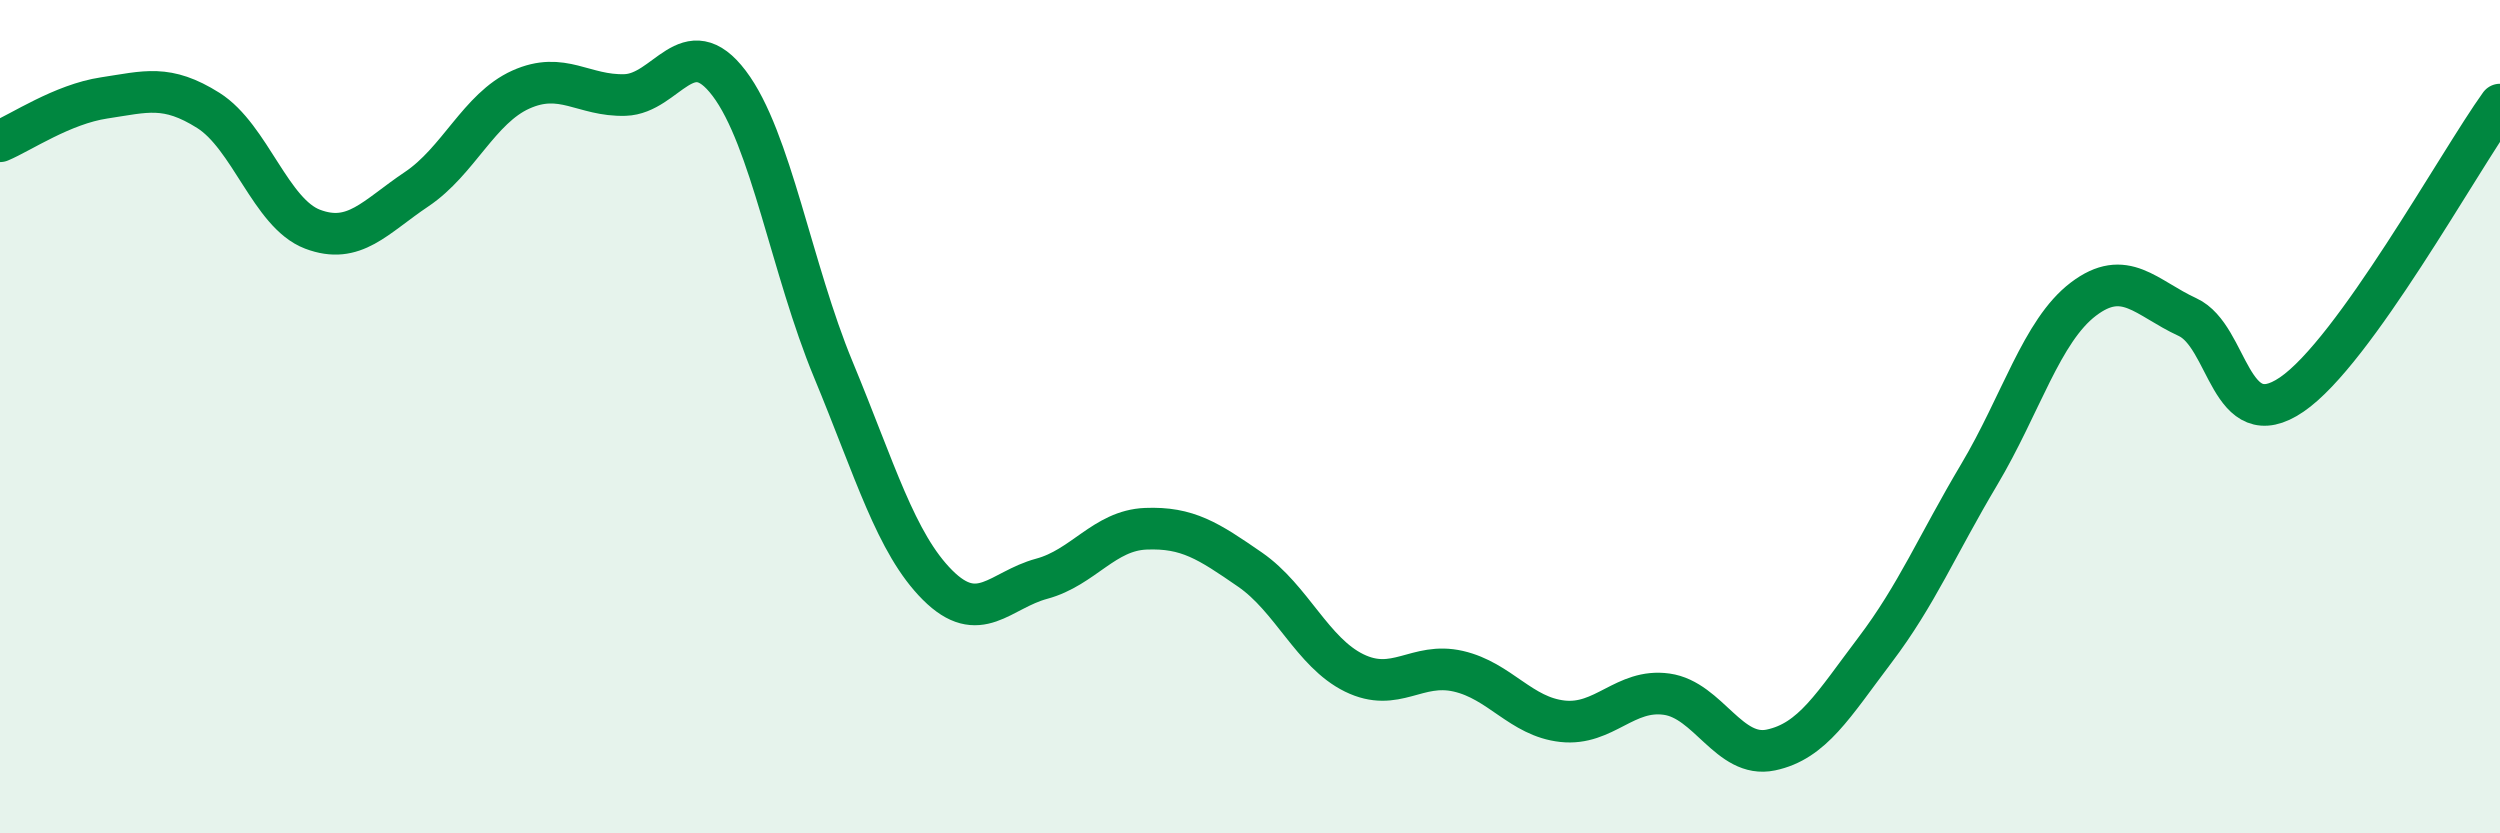
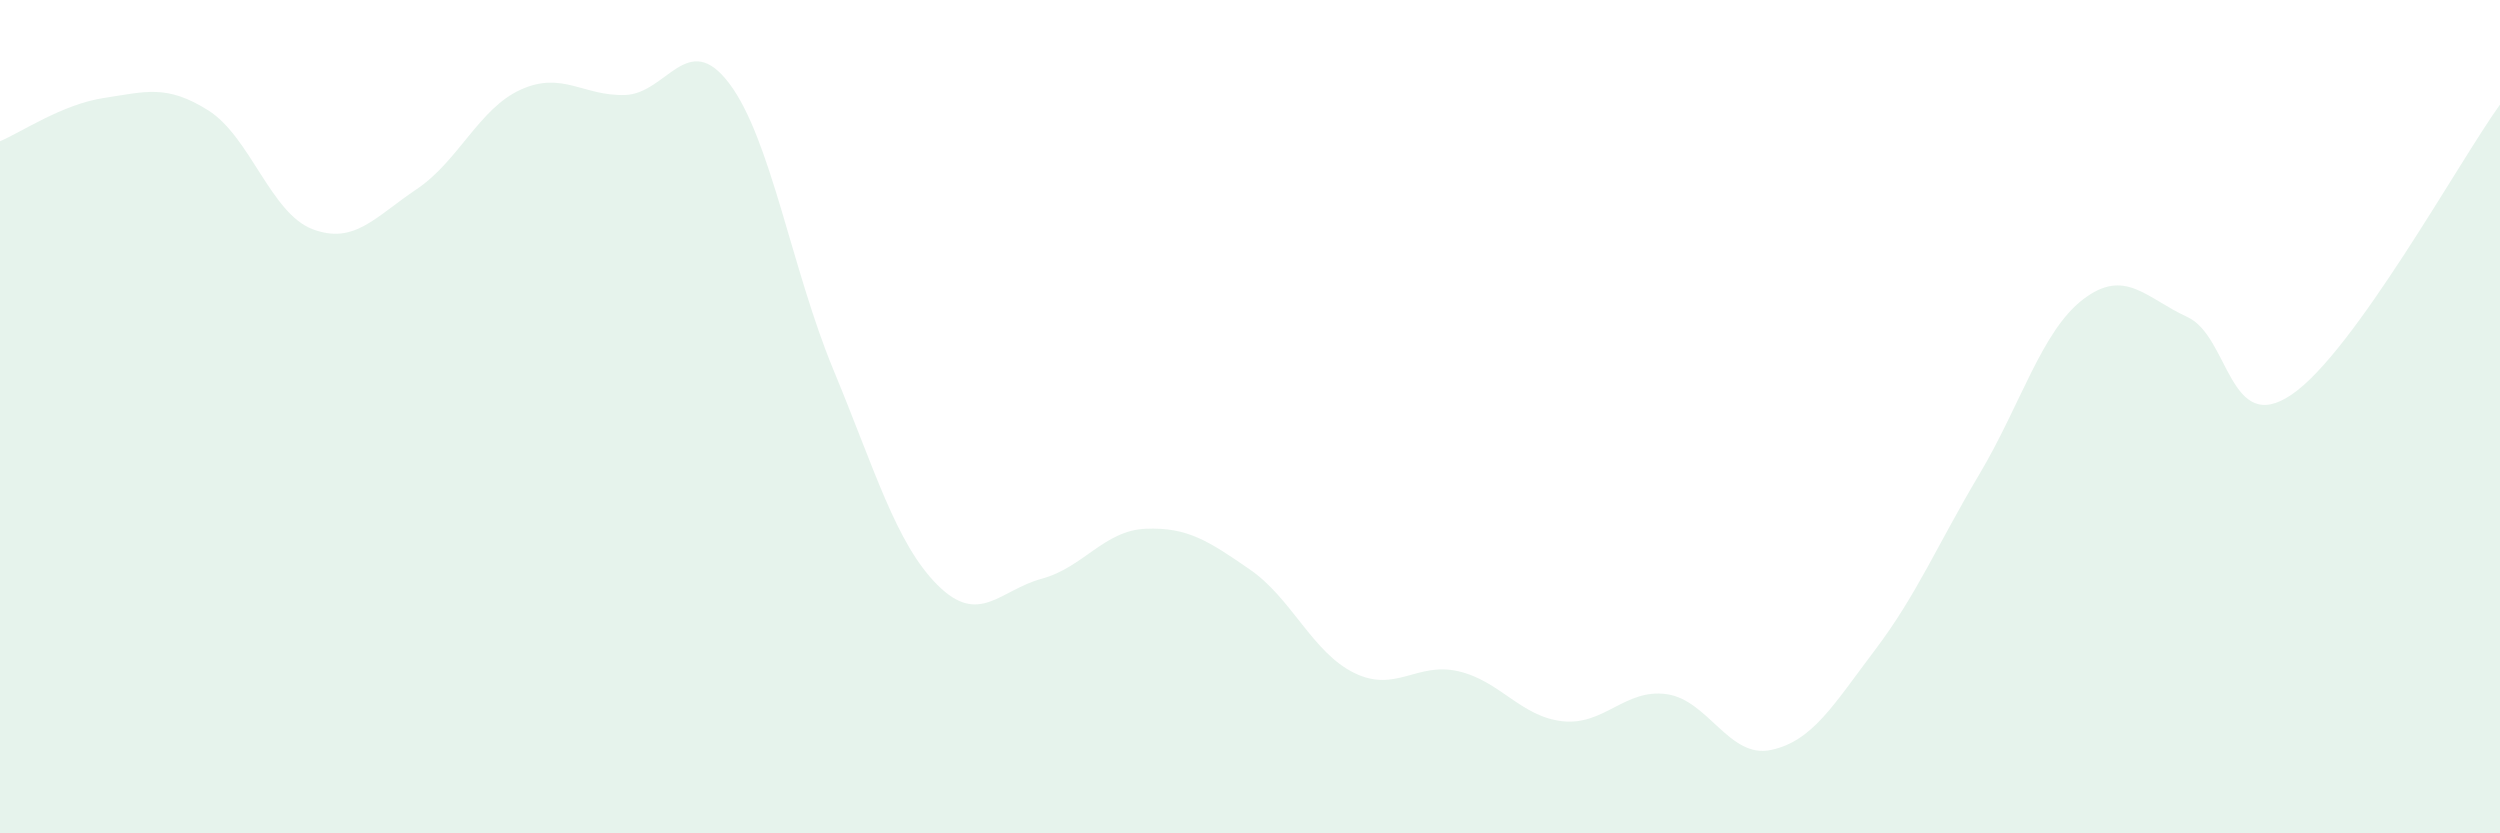
<svg xmlns="http://www.w3.org/2000/svg" width="60" height="20" viewBox="0 0 60 20">
  <path d="M 0,3.39 C 0.5,3.18 1.5,2.5 2.5,2.35 C 3.5,2.2 4,2.02 5,2.65 C 6,3.28 6.5,5.12 7.5,5.5 C 8.5,5.88 9,5.21 10,4.54 C 11,3.87 11.5,2.6 12.5,2.15 C 13.5,1.7 14,2.31 15,2.28 C 16,2.25 16.5,0.68 17.5,2 C 18.5,3.32 19,6.46 20,8.87 C 21,11.28 21.5,13.04 22.5,14.04 C 23.5,15.04 24,14.16 25,13.89 C 26,13.62 26.5,12.73 27.5,12.69 C 28.5,12.65 29,12.98 30,13.67 C 31,14.36 31.5,15.66 32.5,16.15 C 33.5,16.64 34,15.88 35,16.11 C 36,16.34 36.5,17.2 37.5,17.31 C 38.5,17.42 39,16.52 40,16.66 C 41,16.8 41.5,18.21 42.5,18 C 43.5,17.79 44,16.92 45,15.6 C 46,14.28 46.5,13.07 47.5,11.39 C 48.5,9.71 49,7.94 50,7.18 C 51,6.42 51.5,7.15 52.5,7.61 C 53.5,8.07 53.5,10.49 55,9.47 C 56.5,8.45 59,3.9 60,2.51L60 20L0 20Z" fill="#008740" opacity="0.1" stroke-linecap="round" stroke-linejoin="round" />
-   <path d="M 0,3.39 C 0.5,3.18 1.5,2.5 2.5,2.35 C 3.5,2.2 4,2.02 5,2.65 C 6,3.28 6.5,5.12 7.5,5.5 C 8.5,5.88 9,5.21 10,4.54 C 11,3.87 11.5,2.6 12.5,2.15 C 13.5,1.7 14,2.31 15,2.28 C 16,2.25 16.5,0.68 17.5,2 C 18.5,3.32 19,6.46 20,8.87 C 21,11.28 21.5,13.04 22.5,14.04 C 23.5,15.04 24,14.16 25,13.89 C 26,13.62 26.5,12.73 27.5,12.69 C 28.5,12.65 29,12.98 30,13.67 C 31,14.36 31.5,15.66 32.5,16.15 C 33.5,16.64 34,15.88 35,16.11 C 36,16.34 36.5,17.2 37.5,17.31 C 38.5,17.42 39,16.52 40,16.66 C 41,16.8 41.5,18.21 42.5,18 C 43.5,17.79 44,16.92 45,15.6 C 46,14.28 46.5,13.07 47.5,11.39 C 48.5,9.71 49,7.94 50,7.18 C 51,6.42 51.5,7.15 52.5,7.61 C 53.5,8.07 53.5,10.49 55,9.47 C 56.5,8.45 59,3.9 60,2.51" stroke="#008740" stroke-width="1" fill="none" stroke-linecap="round" stroke-linejoin="round" />
</svg>